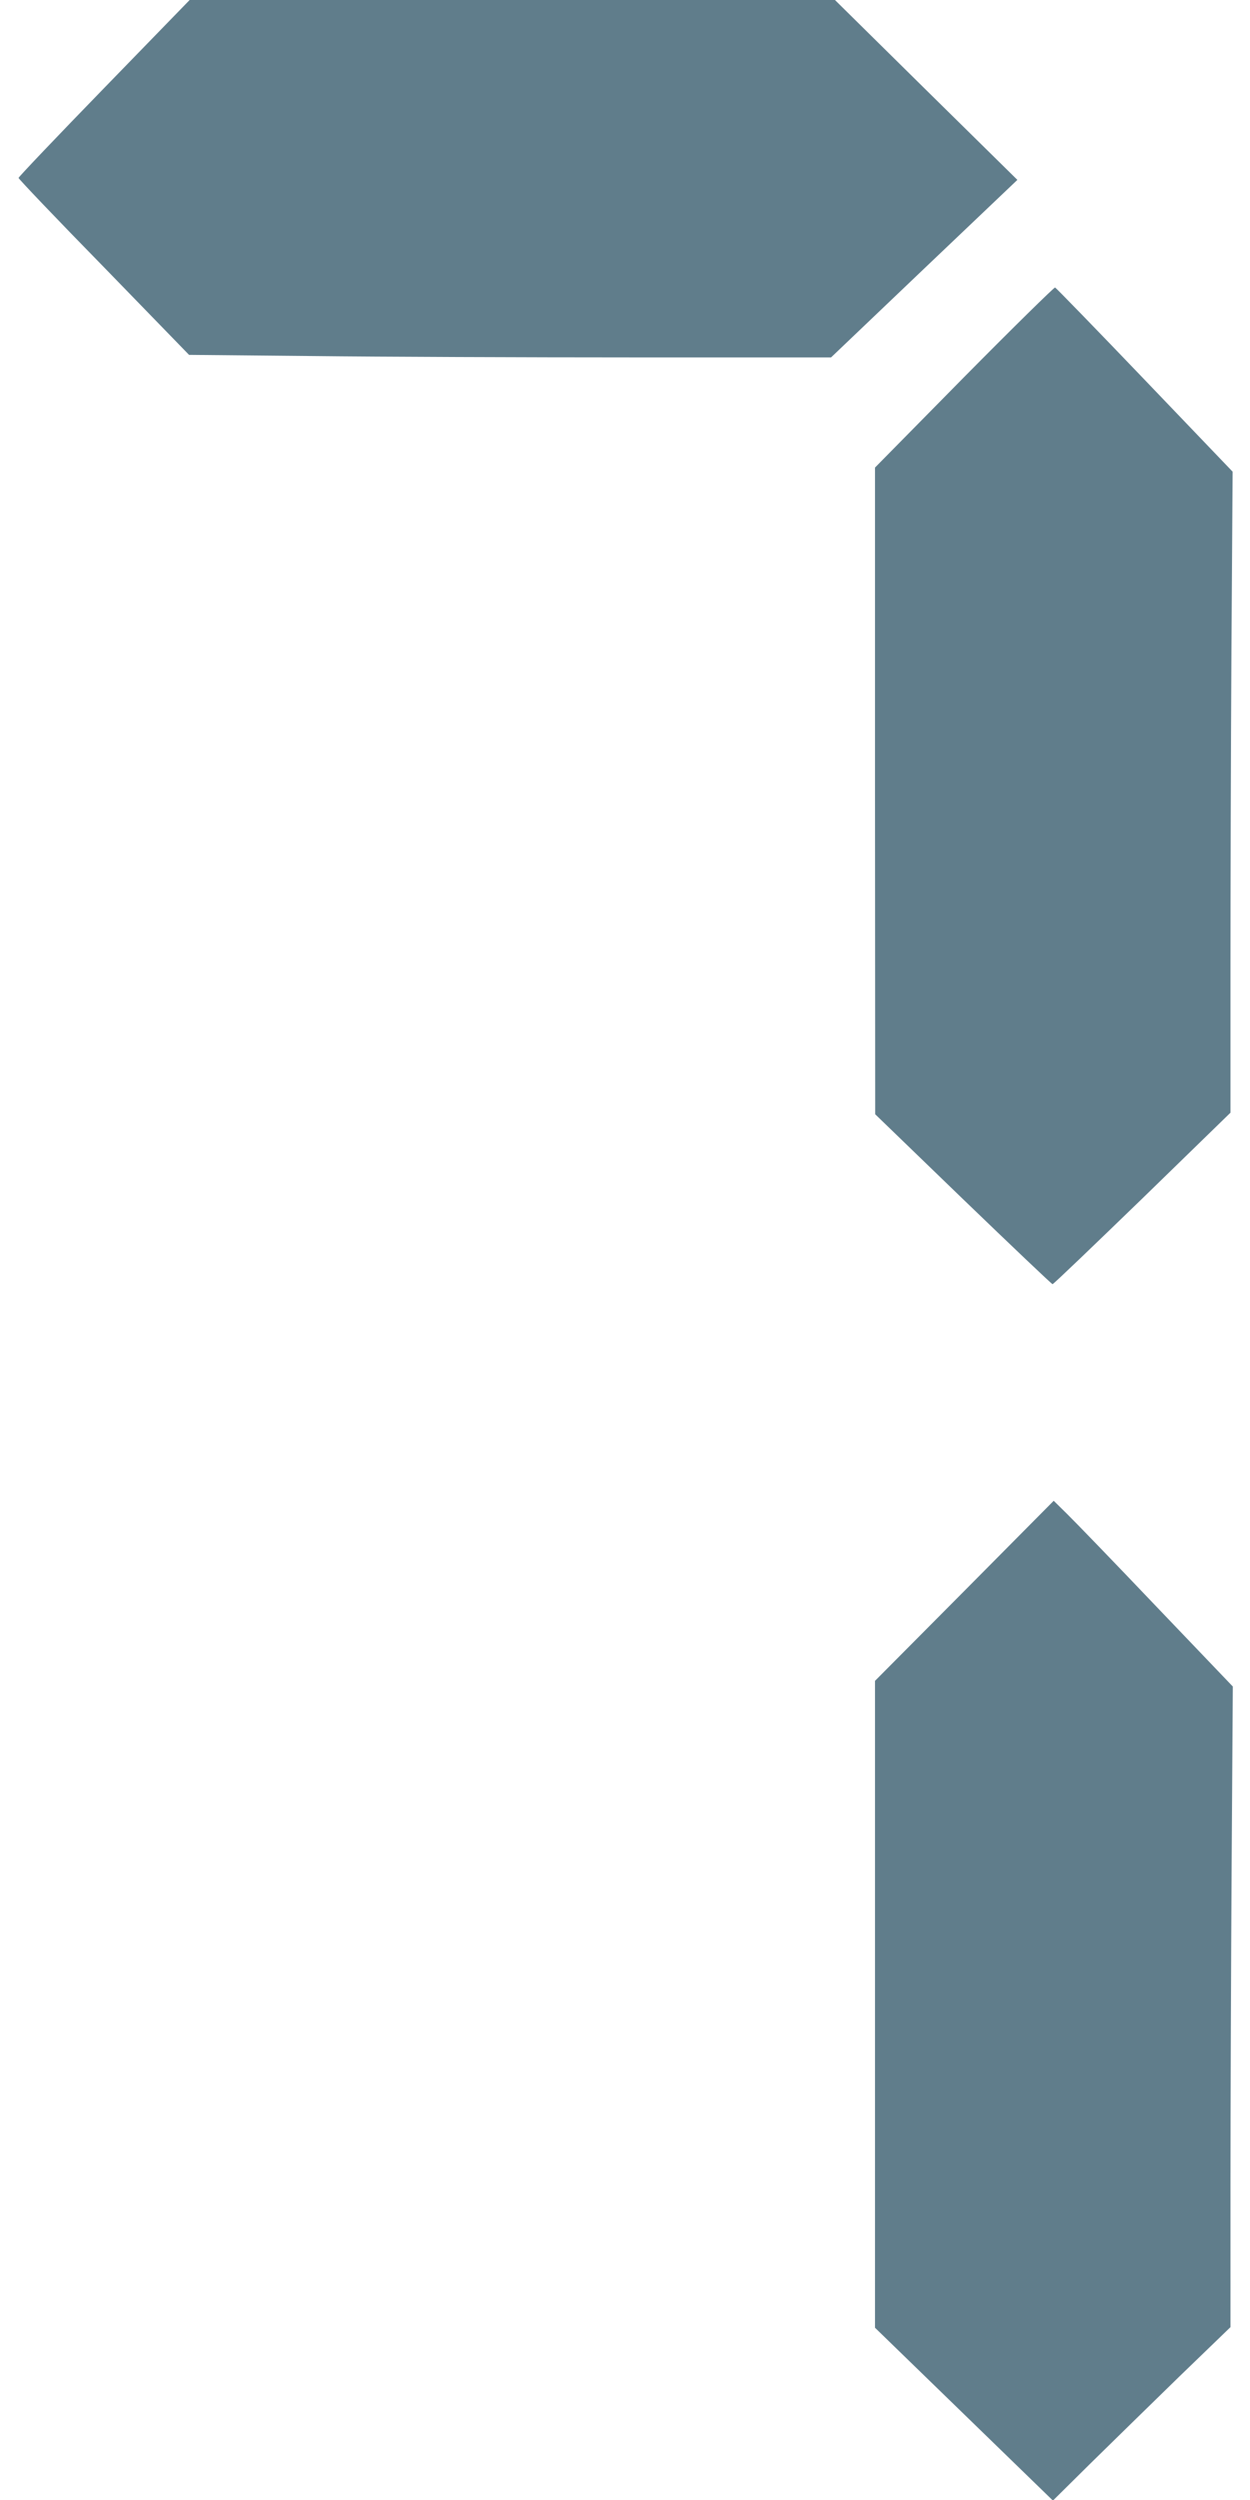
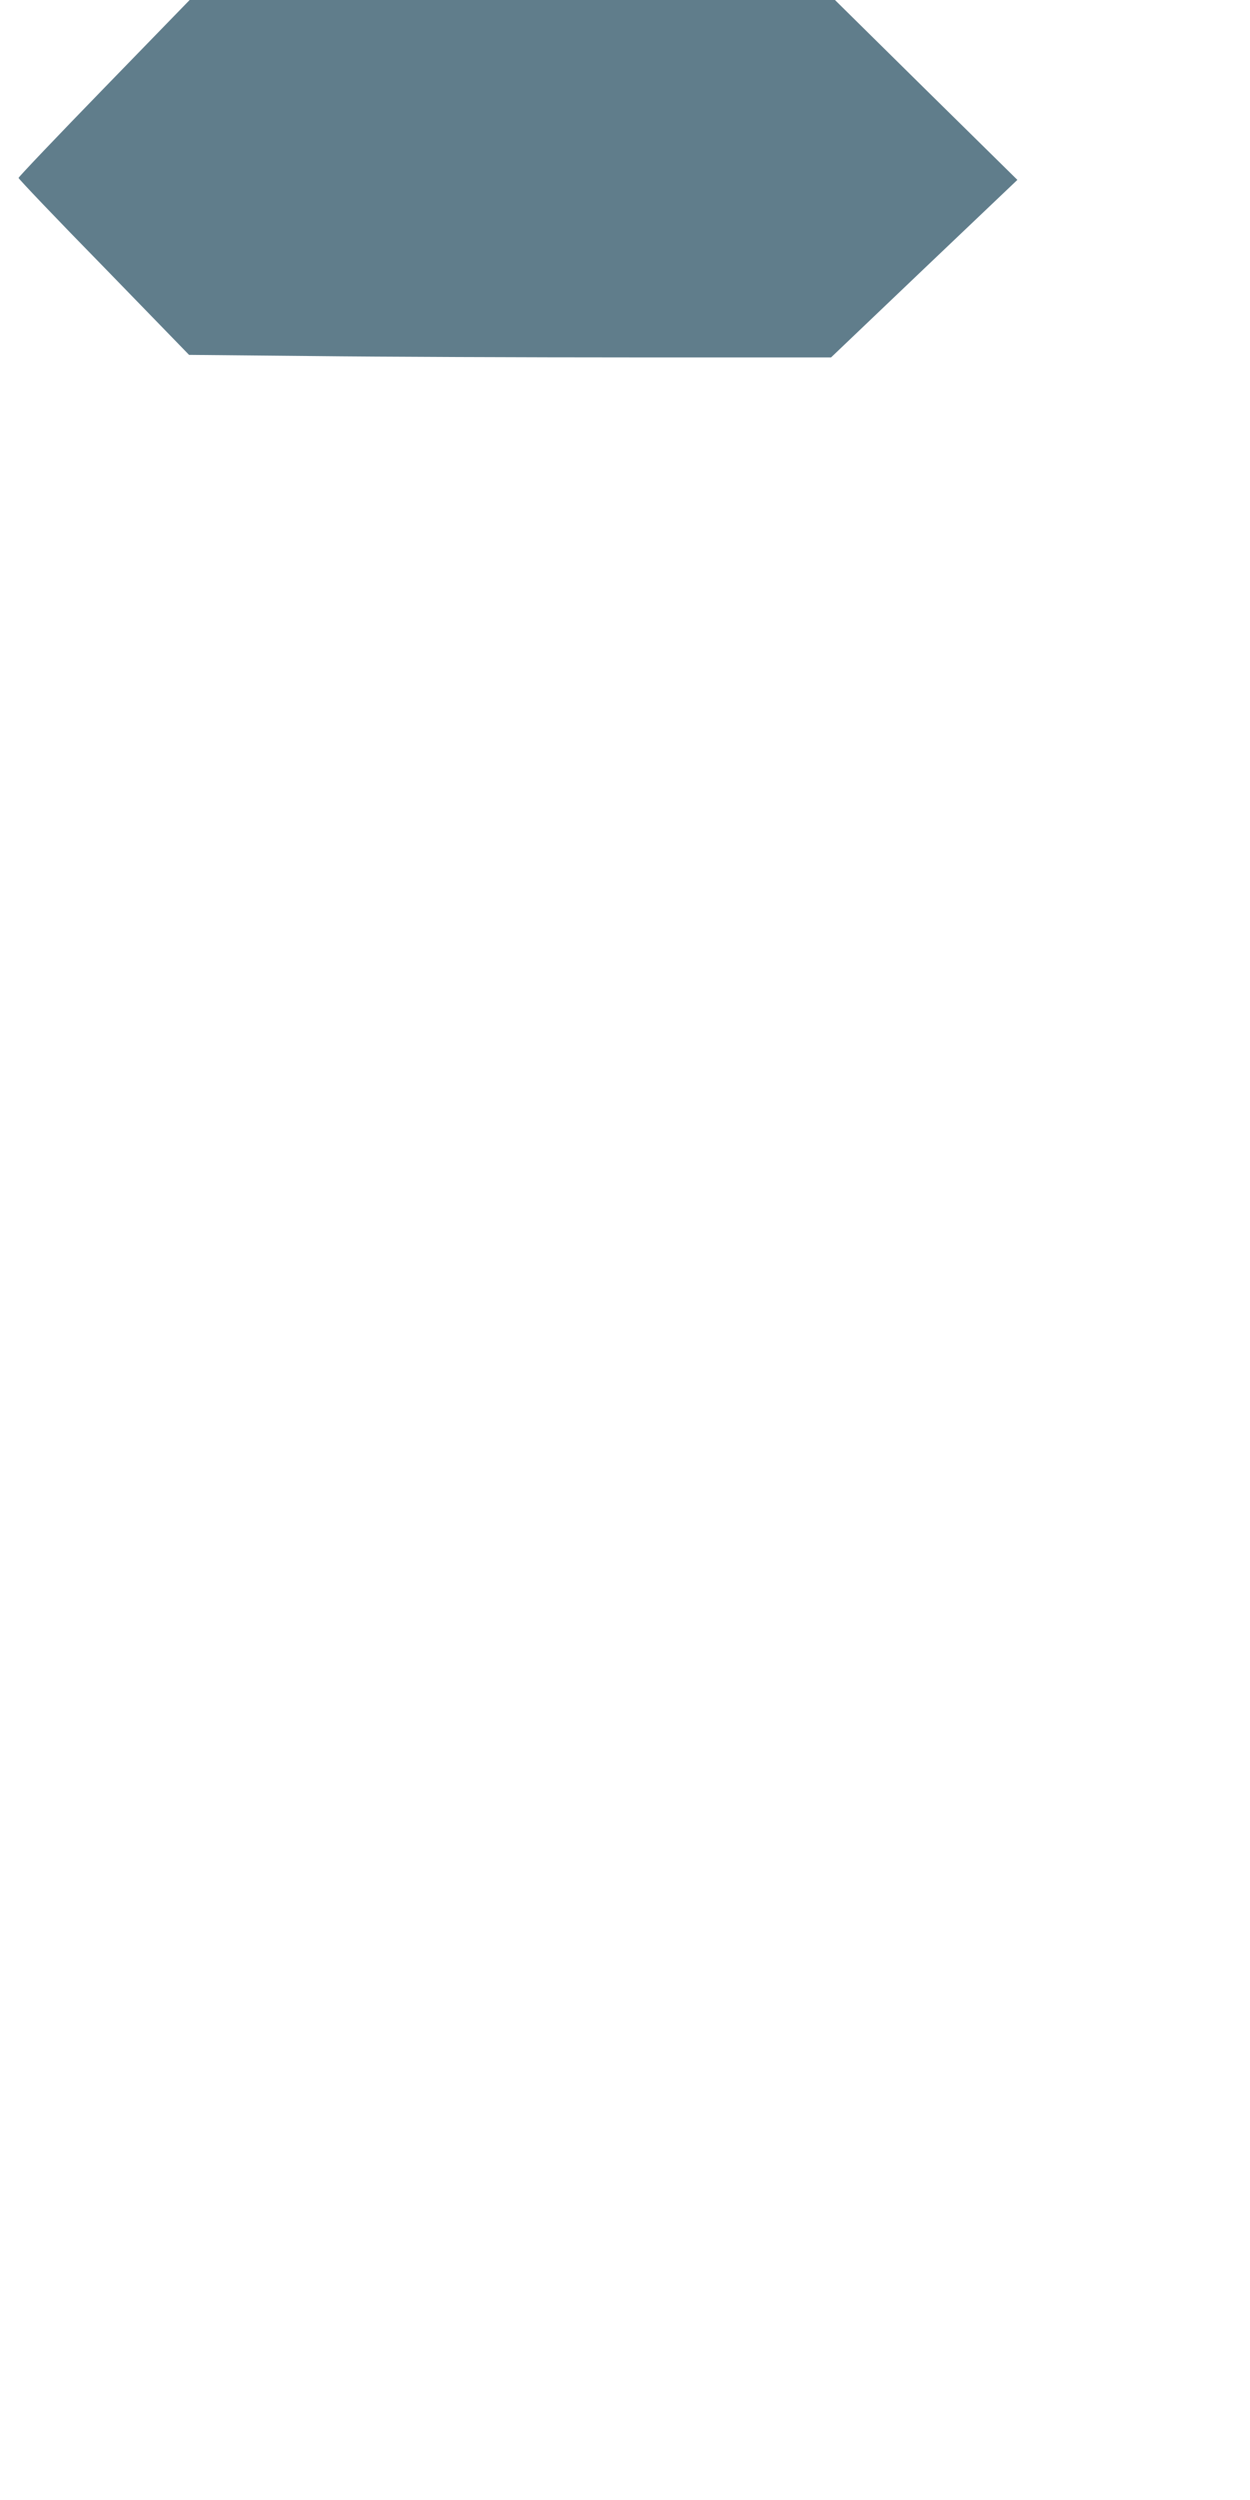
<svg xmlns="http://www.w3.org/2000/svg" version="1.0" width="640pt" height="1280pt" viewBox="0 0 640 1280" preserveAspectRatio="xMidYMid meet">
  <g transform="translate(0,1280) scale(0.1,-0.1)" fill="#607d8b" stroke="none">
    <path d="M533 12349 c-241 -248 -438 -455 -438 -460 0 -5 196 -211 437 -457 l436 -449 633 -6 c348 -4 1087 -7 1643 -7 l1011 0 477 455 477 454 -467 460 -467 461 -1652 0 -1652 0 -438 -451z" />
-     <path d="M4936 10869 l-456 -463 0 -1655 1 -1656 450 -435 c248 -239 454 -435 458 -435 5 0 211 198 460 439 l451 439 0 727 c0 400 2 1138 5 1641 l6 914 -450 470 c-247 258 -454 471 -459 473 -5 1 -215 -205 -466 -459z" />
-     <path d="M4938 4655 l-458 -461 0 -1656 0 -1656 456 -443 455 -442 192 190 c106 104 310 304 454 444 l263 254 0 726 c0 399 3 1137 6 1640 l6 914 -392 410 c-215 226 -421 439 -458 475 l-67 66 -457 -461z" />
  </g>
</svg>